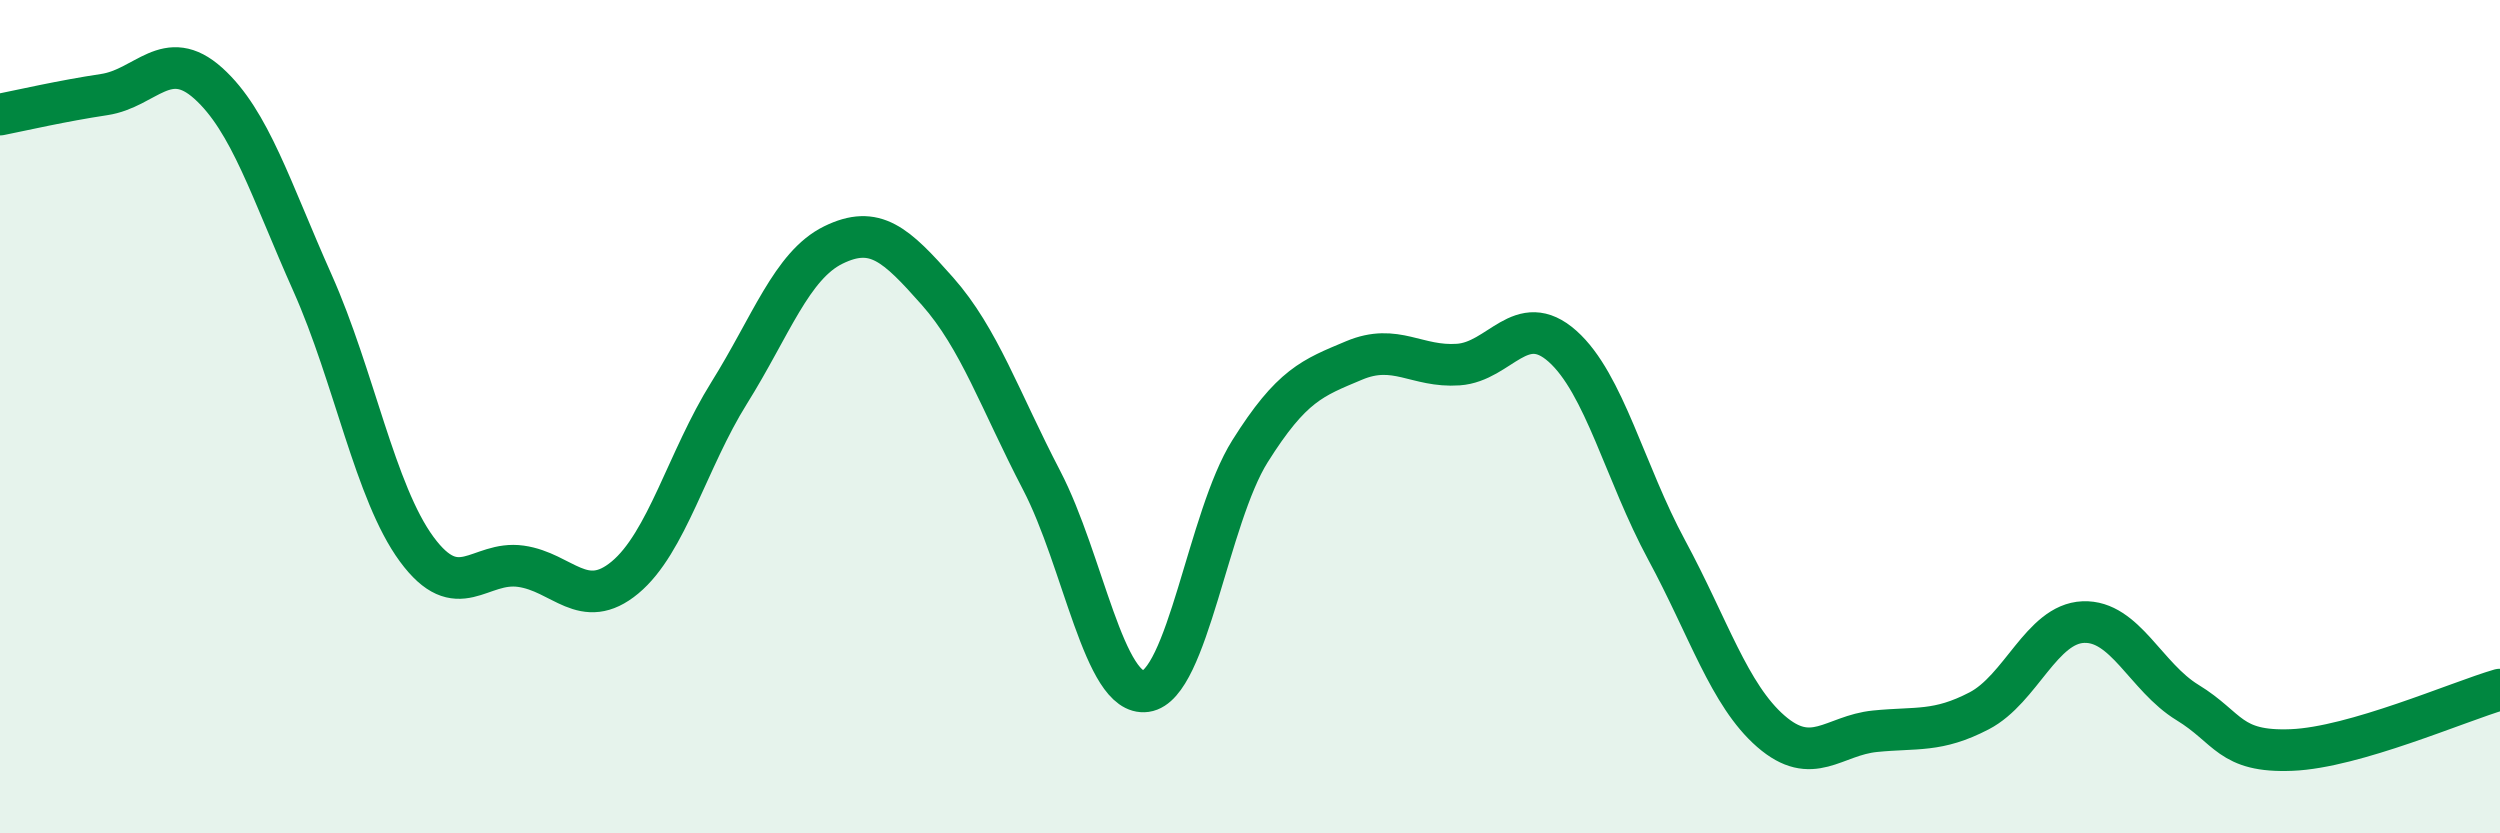
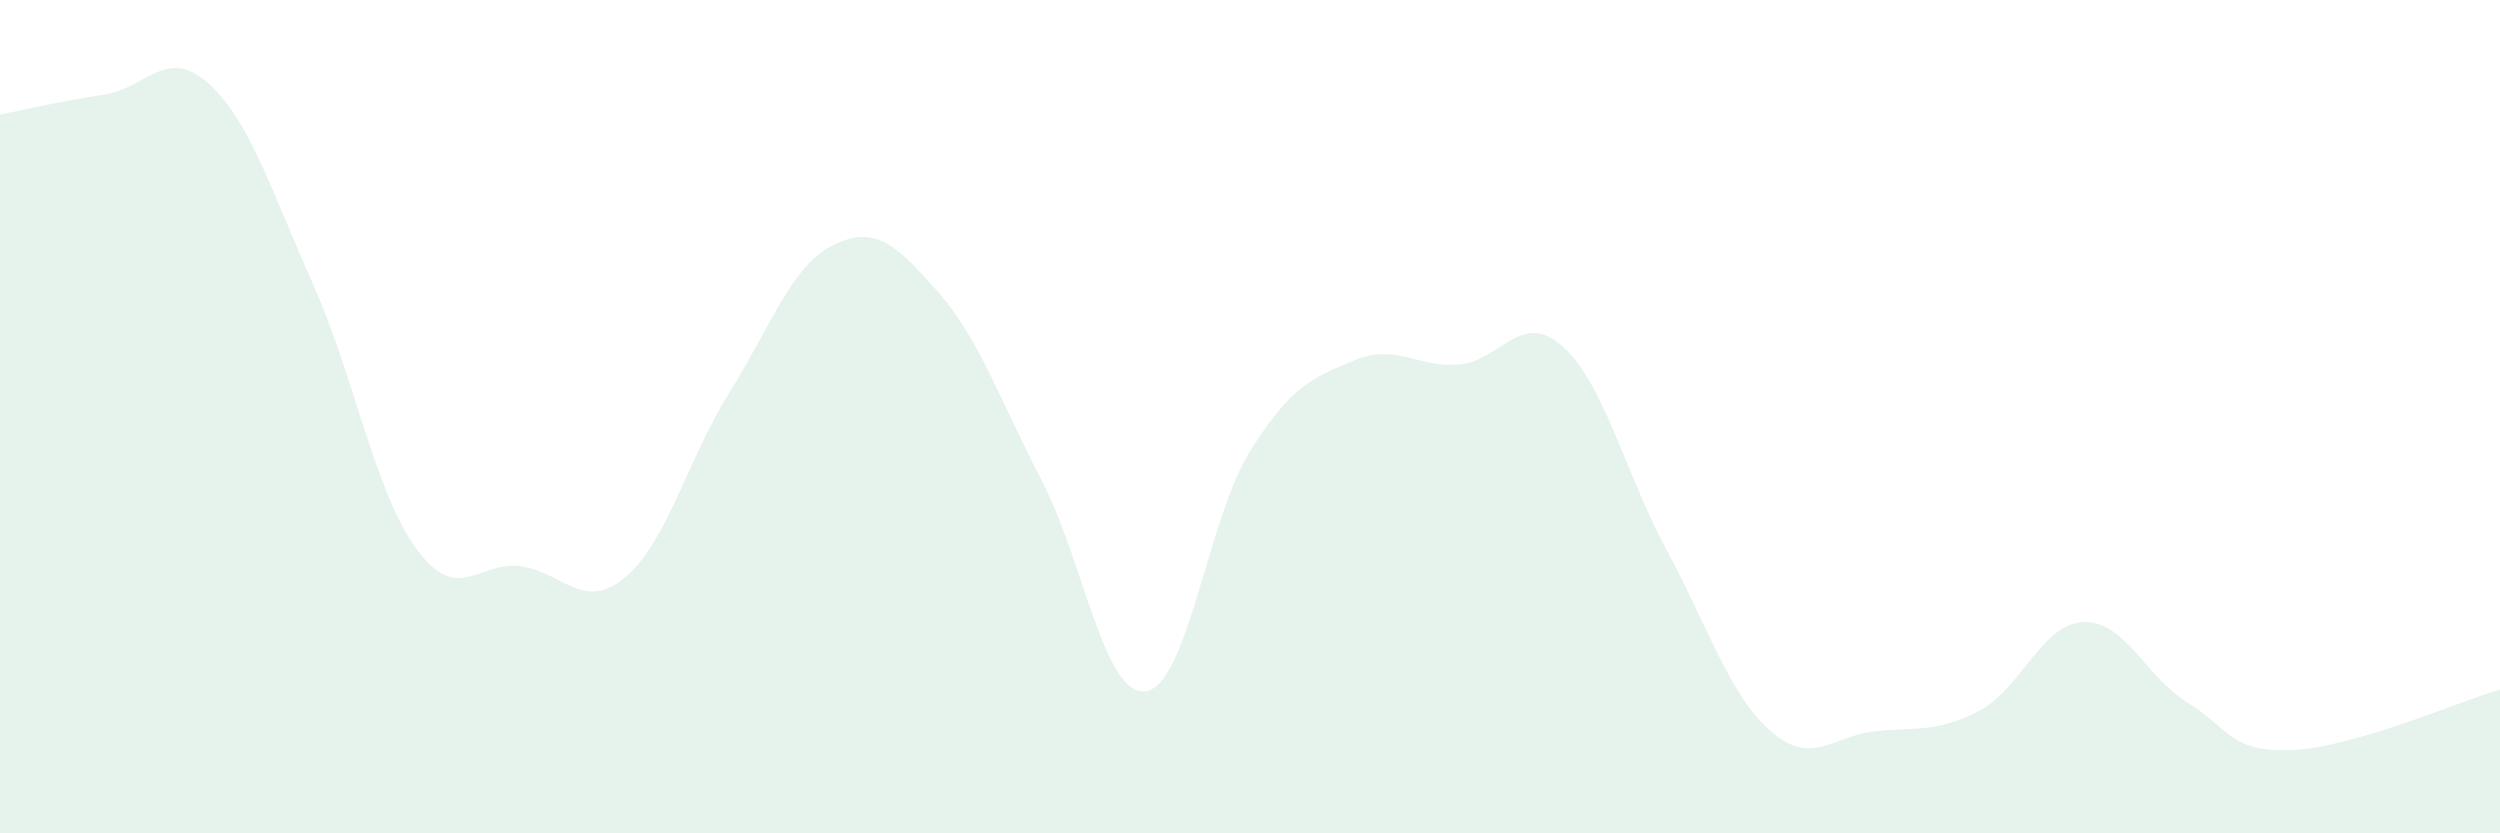
<svg xmlns="http://www.w3.org/2000/svg" width="60" height="20" viewBox="0 0 60 20">
  <path d="M 0,2.75 C 0.5,2.65 1.5,2.42 2.5,2.27 C 3.5,2.12 4,1.1 5,2 C 6,2.9 6.5,4.55 7.5,6.79 C 8.5,9.03 9,11.82 10,13.18 C 11,14.54 11.5,13.45 12.5,13.59 C 13.5,13.73 14,14.69 15,13.86 C 16,13.03 16.5,11.03 17.5,9.43 C 18.5,7.83 19,6.37 20,5.88 C 21,5.39 21.5,5.86 22.5,6.99 C 23.5,8.12 24,9.61 25,11.53 C 26,13.45 26.5,16.73 27.5,16.59 C 28.5,16.45 29,12.42 30,10.83 C 31,9.24 31.5,9.07 32.5,8.65 C 33.5,8.23 34,8.82 35,8.75 C 36,8.68 36.5,7.42 37.5,8.31 C 38.5,9.2 39,11.35 40,13.2 C 41,15.05 41.5,16.68 42.5,17.55 C 43.5,18.42 44,17.65 45,17.55 C 46,17.45 46.5,17.58 47.5,17.06 C 48.5,16.54 49,14.97 50,14.93 C 51,14.89 51.5,16.25 52.5,16.86 C 53.5,17.47 53.5,18.06 55,18 C 56.5,17.94 59,16.84 60,16.55L60 20L0 20Z" fill="#008740" opacity="0.1" stroke-linecap="round" stroke-linejoin="round" />
-   <path d="M 0,2.75 C 0.5,2.65 1.5,2.42 2.5,2.27 C 3.5,2.12 4,1.1 5,2 C 6,2.9 6.5,4.55 7.5,6.79 C 8.5,9.03 9,11.82 10,13.18 C 11,14.54 11.5,13.45 12.5,13.59 C 13.5,13.73 14,14.69 15,13.86 C 16,13.03 16.5,11.03 17.5,9.43 C 18.5,7.83 19,6.37 20,5.88 C 21,5.39 21.5,5.86 22.5,6.99 C 23.5,8.12 24,9.61 25,11.53 C 26,13.45 26.5,16.73 27.5,16.59 C 28.5,16.45 29,12.42 30,10.83 C 31,9.24 31.5,9.07 32.5,8.65 C 33.5,8.23 34,8.82 35,8.75 C 36,8.68 36.5,7.42 37.5,8.31 C 38.5,9.2 39,11.35 40,13.2 C 41,15.05 41.5,16.68 42.5,17.55 C 43.5,18.42 44,17.65 45,17.55 C 46,17.45 46.5,17.58 47.5,17.06 C 48.5,16.54 49,14.97 50,14.93 C 51,14.89 51.5,16.25 52.5,16.86 C 53.5,17.47 53.5,18.06 55,18 C 56.5,17.94 59,16.84 60,16.55" stroke="#008740" stroke-width="1" fill="none" stroke-linecap="round" stroke-linejoin="round" />
</svg>